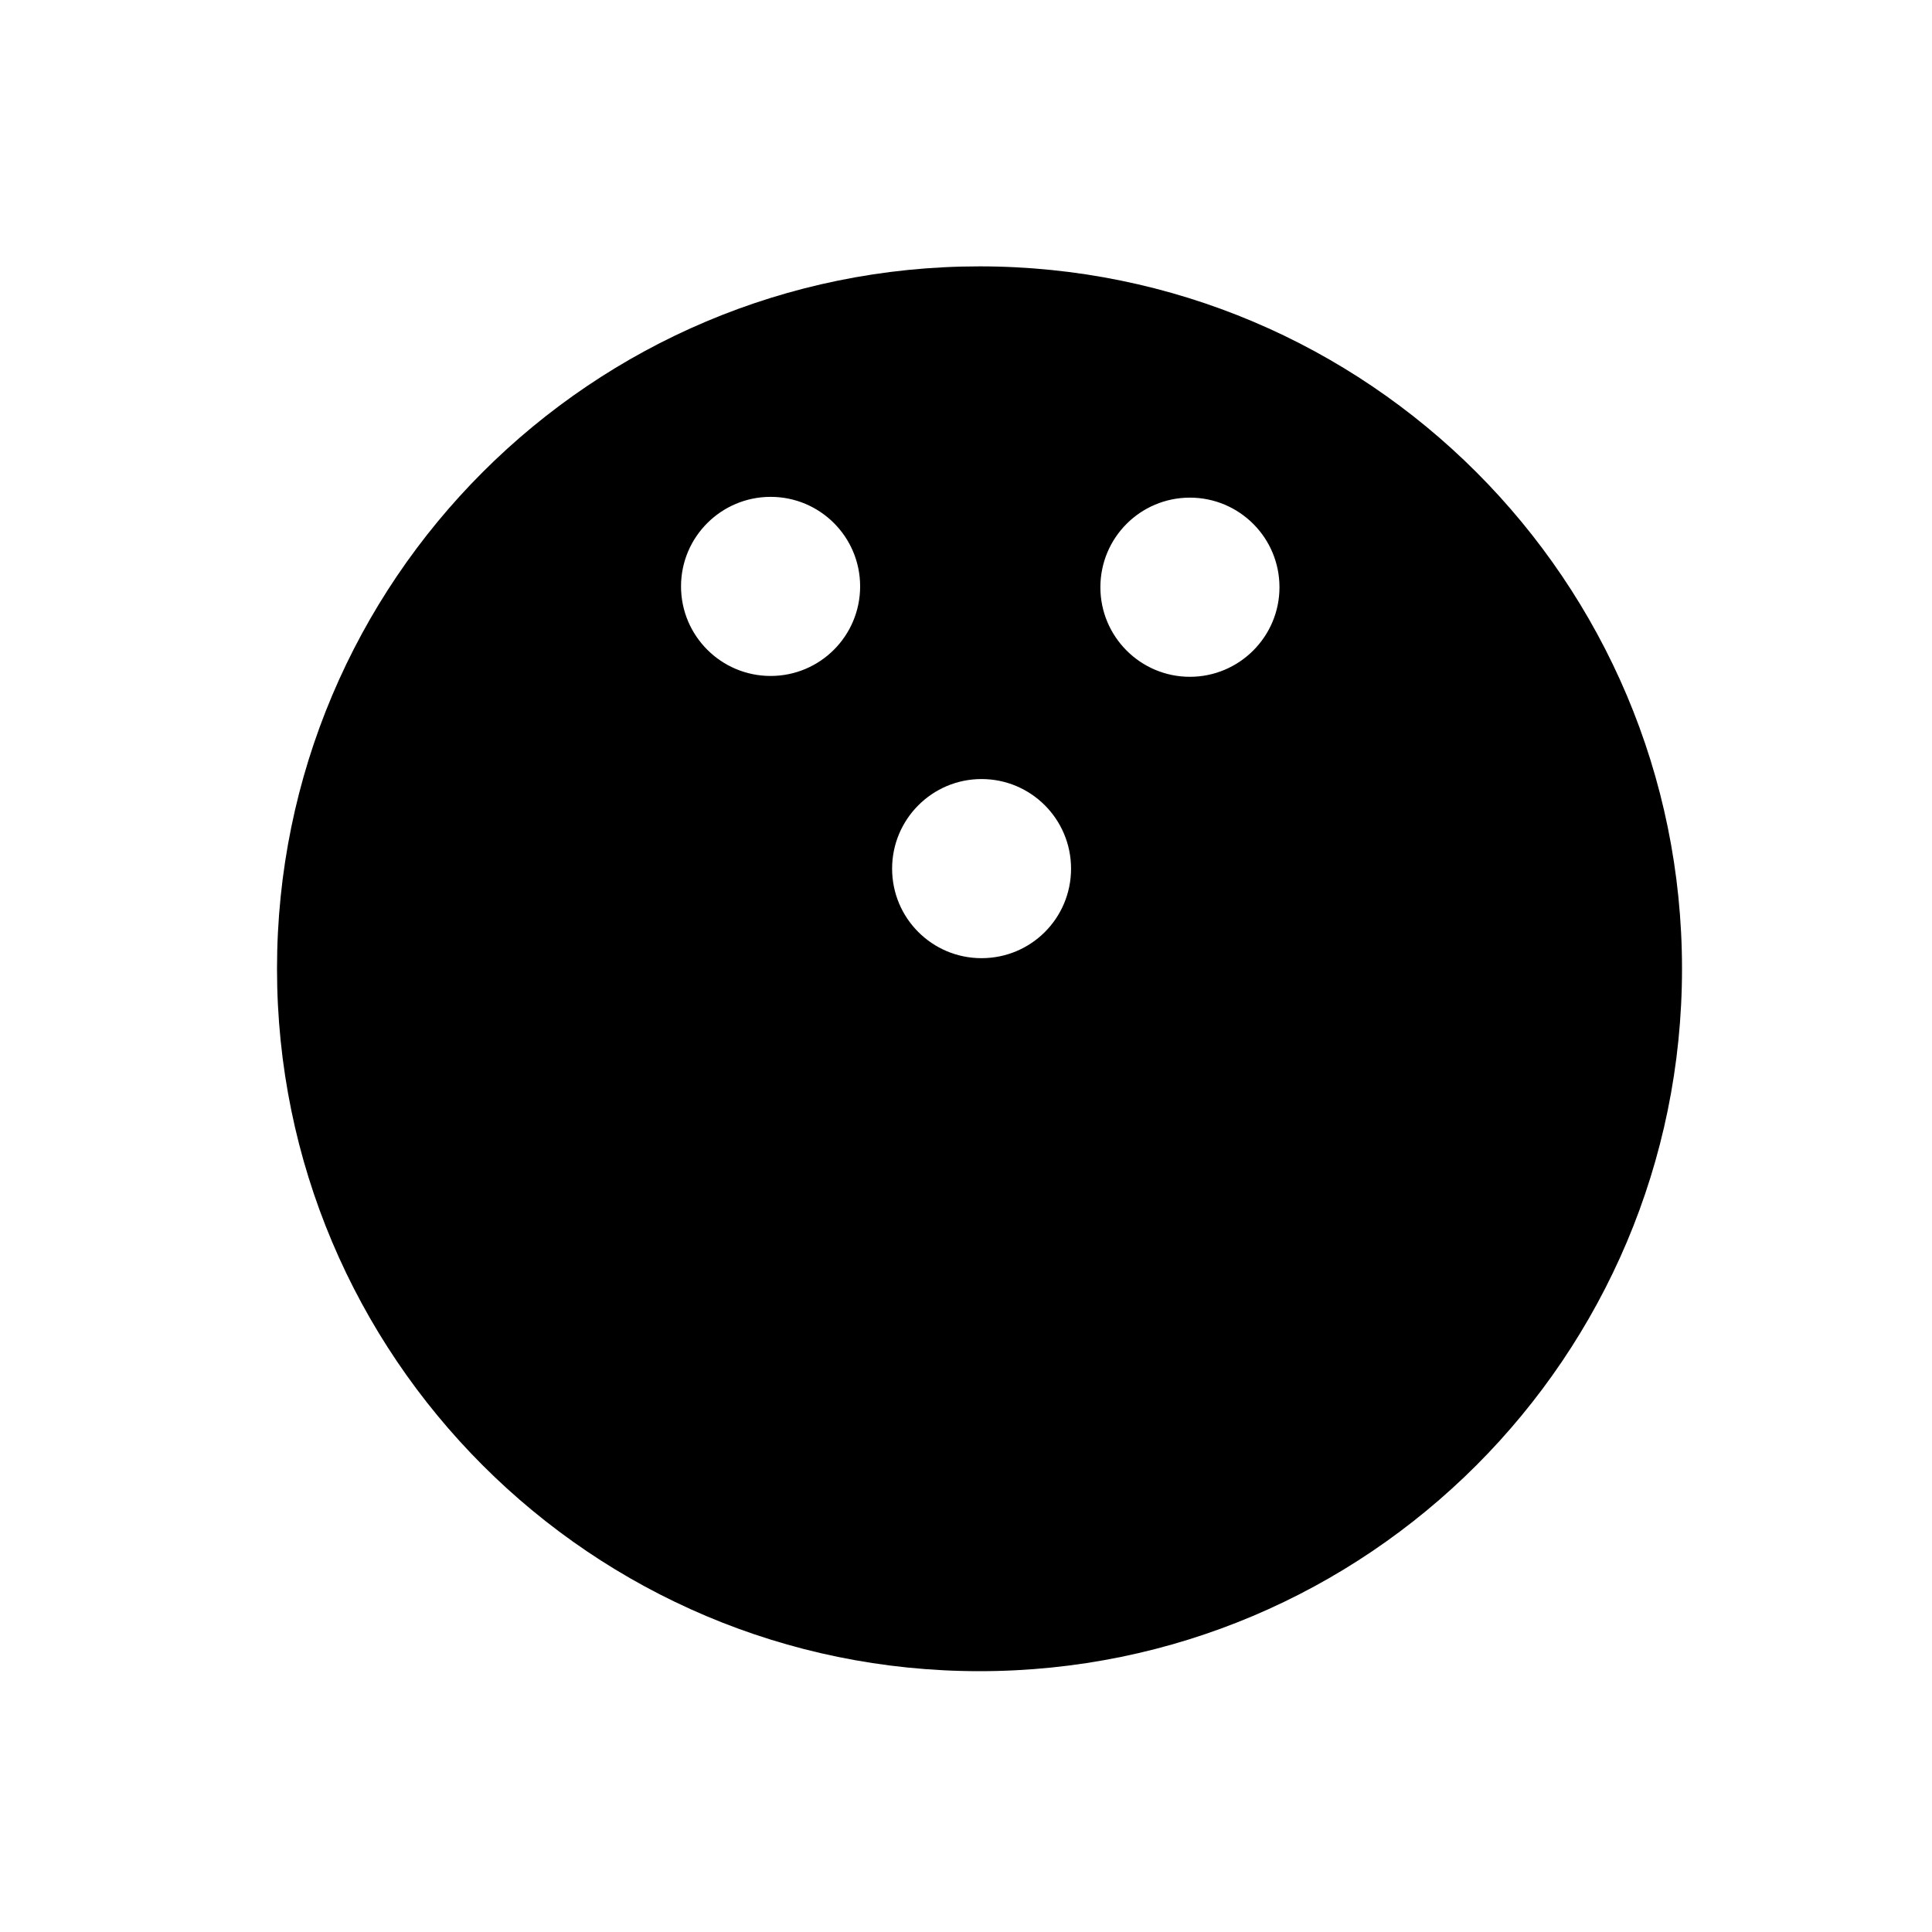
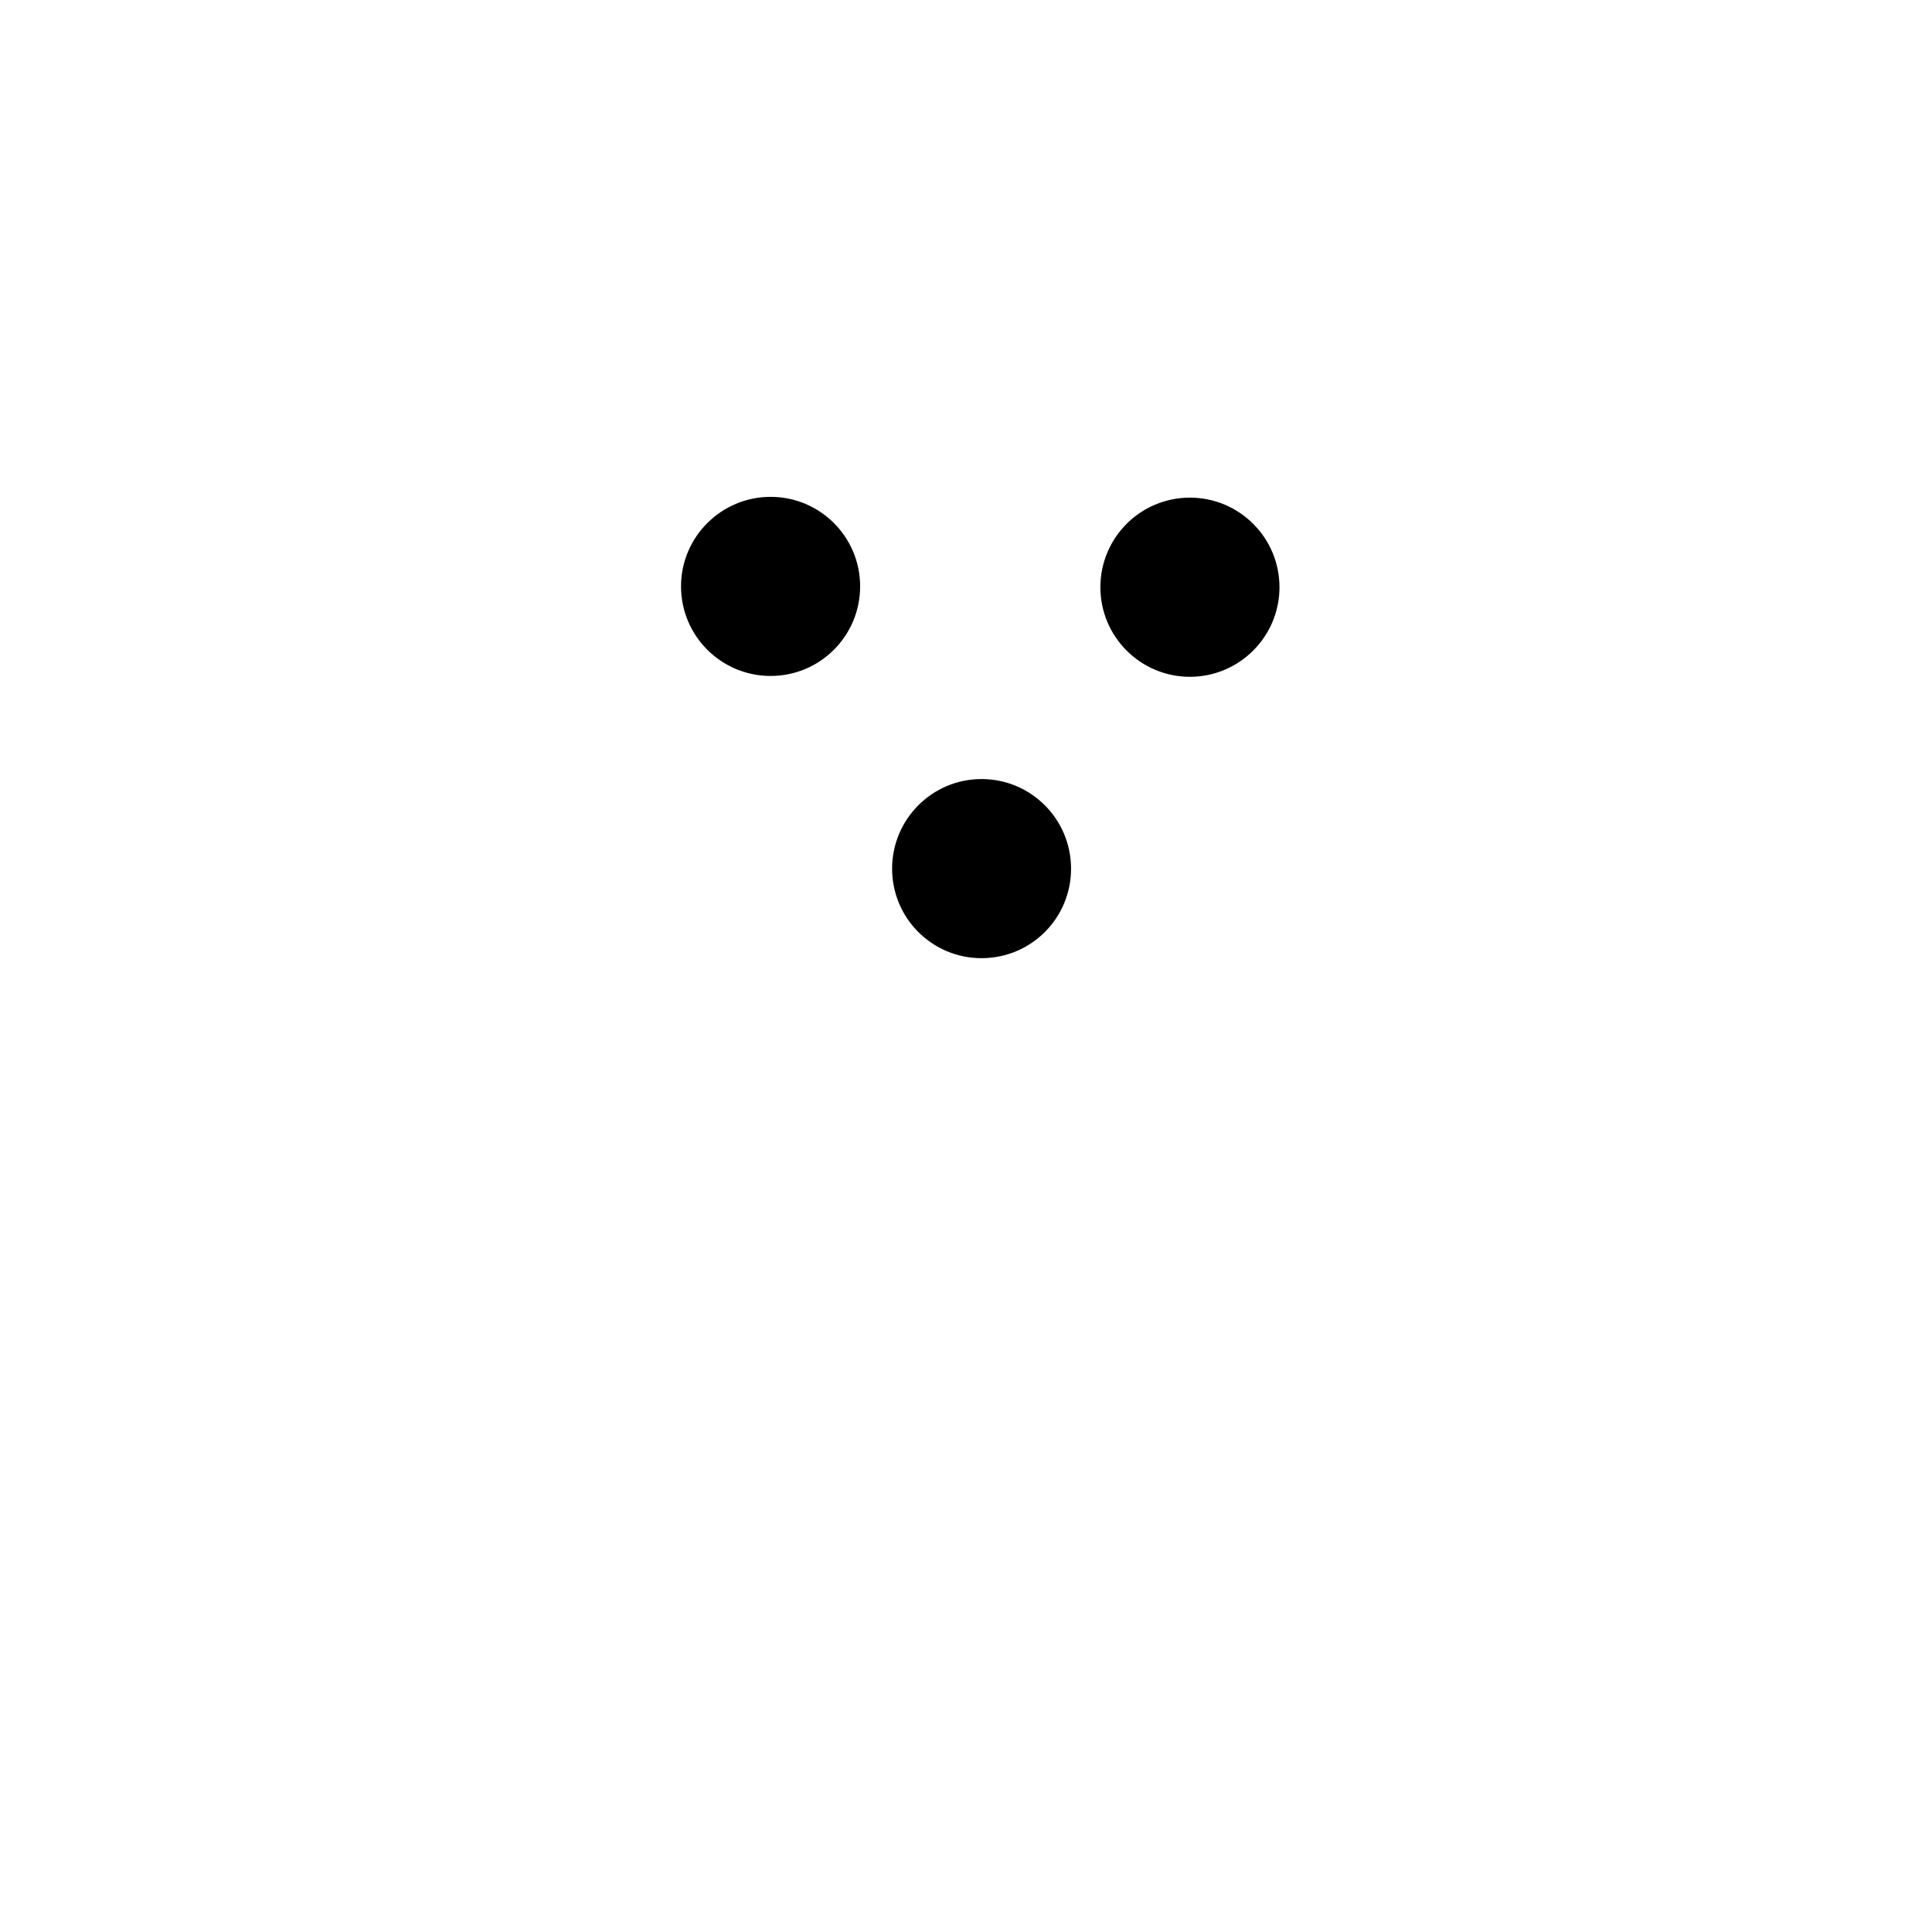
<svg xmlns="http://www.w3.org/2000/svg" fill="#000000" width="800px" height="800px" version="1.1" viewBox="144 144 512 512">
-   <path d="m589.75 400.73c0 102.79-83.359 186.15-186.17 186.15-102.81 0-186.17-83.363-186.17-186.15 0-102.83 83.355-186.14 186.17-186.14 102.81-0.004 186.17 83.309 186.17 186.14zm-161.91-26.527c0-13.094-10.59-23.746-23.723-23.746-13.094 0-23.699 10.652-23.699 23.746 0 13.133 10.605 23.723 23.699 23.723 13.137 0.004 23.723-10.586 23.723-23.723zm55.234-74.578c0-13.141-10.652-23.746-23.738-23.746-13.098 0-23.723 10.602-23.723 23.746 0 13.094 10.625 23.734 23.723 23.734 13.09 0 23.738-10.641 23.738-23.734zm-111.13-0.234c0-13.094-10.609-23.719-23.719-23.719-13.094 0-23.746 10.625-23.746 23.719 0 13.129 10.652 23.746 23.746 23.746 13.105-0.004 23.719-10.613 23.719-23.746z" />
+   <path d="m589.75 400.73zm-161.91-26.527c0-13.094-10.59-23.746-23.723-23.746-13.094 0-23.699 10.652-23.699 23.746 0 13.133 10.605 23.723 23.699 23.723 13.137 0.004 23.723-10.586 23.723-23.723zm55.234-74.578c0-13.141-10.652-23.746-23.738-23.746-13.098 0-23.723 10.602-23.723 23.746 0 13.094 10.625 23.734 23.723 23.734 13.09 0 23.738-10.641 23.738-23.734zm-111.13-0.234c0-13.094-10.609-23.719-23.719-23.719-13.094 0-23.746 10.625-23.746 23.719 0 13.129 10.652 23.746 23.746 23.746 13.105-0.004 23.719-10.613 23.719-23.746z" />
</svg>